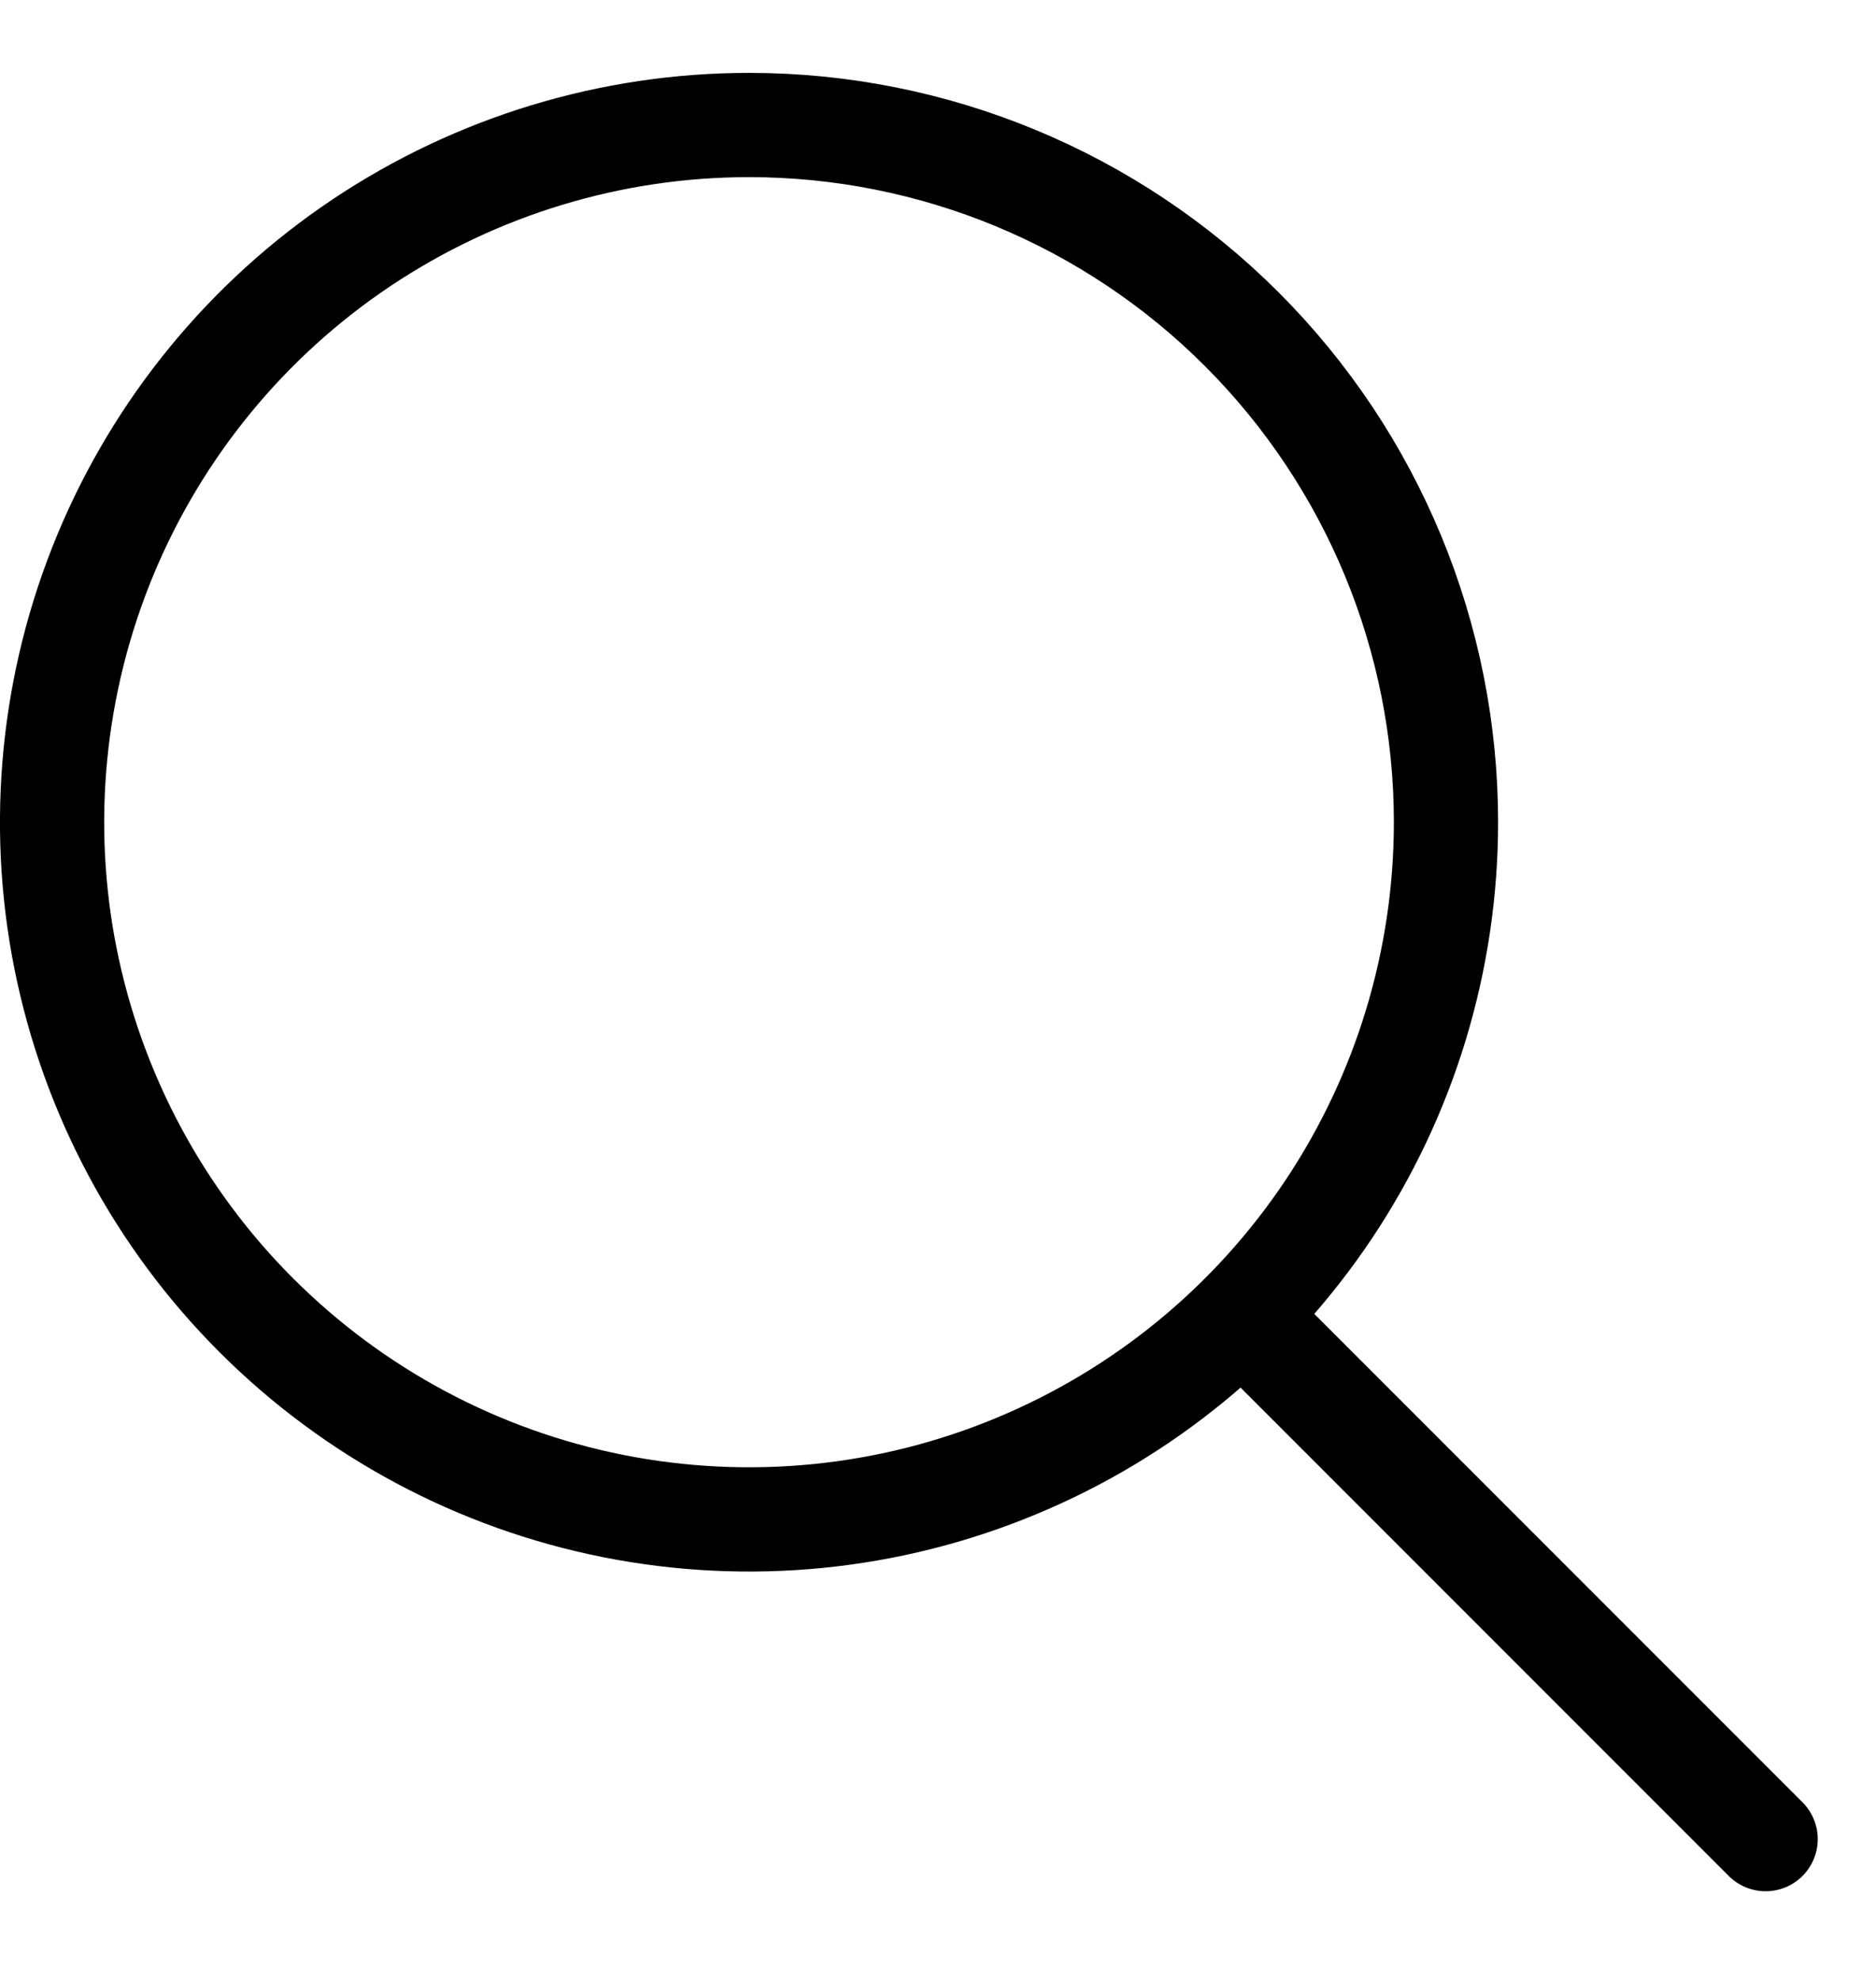
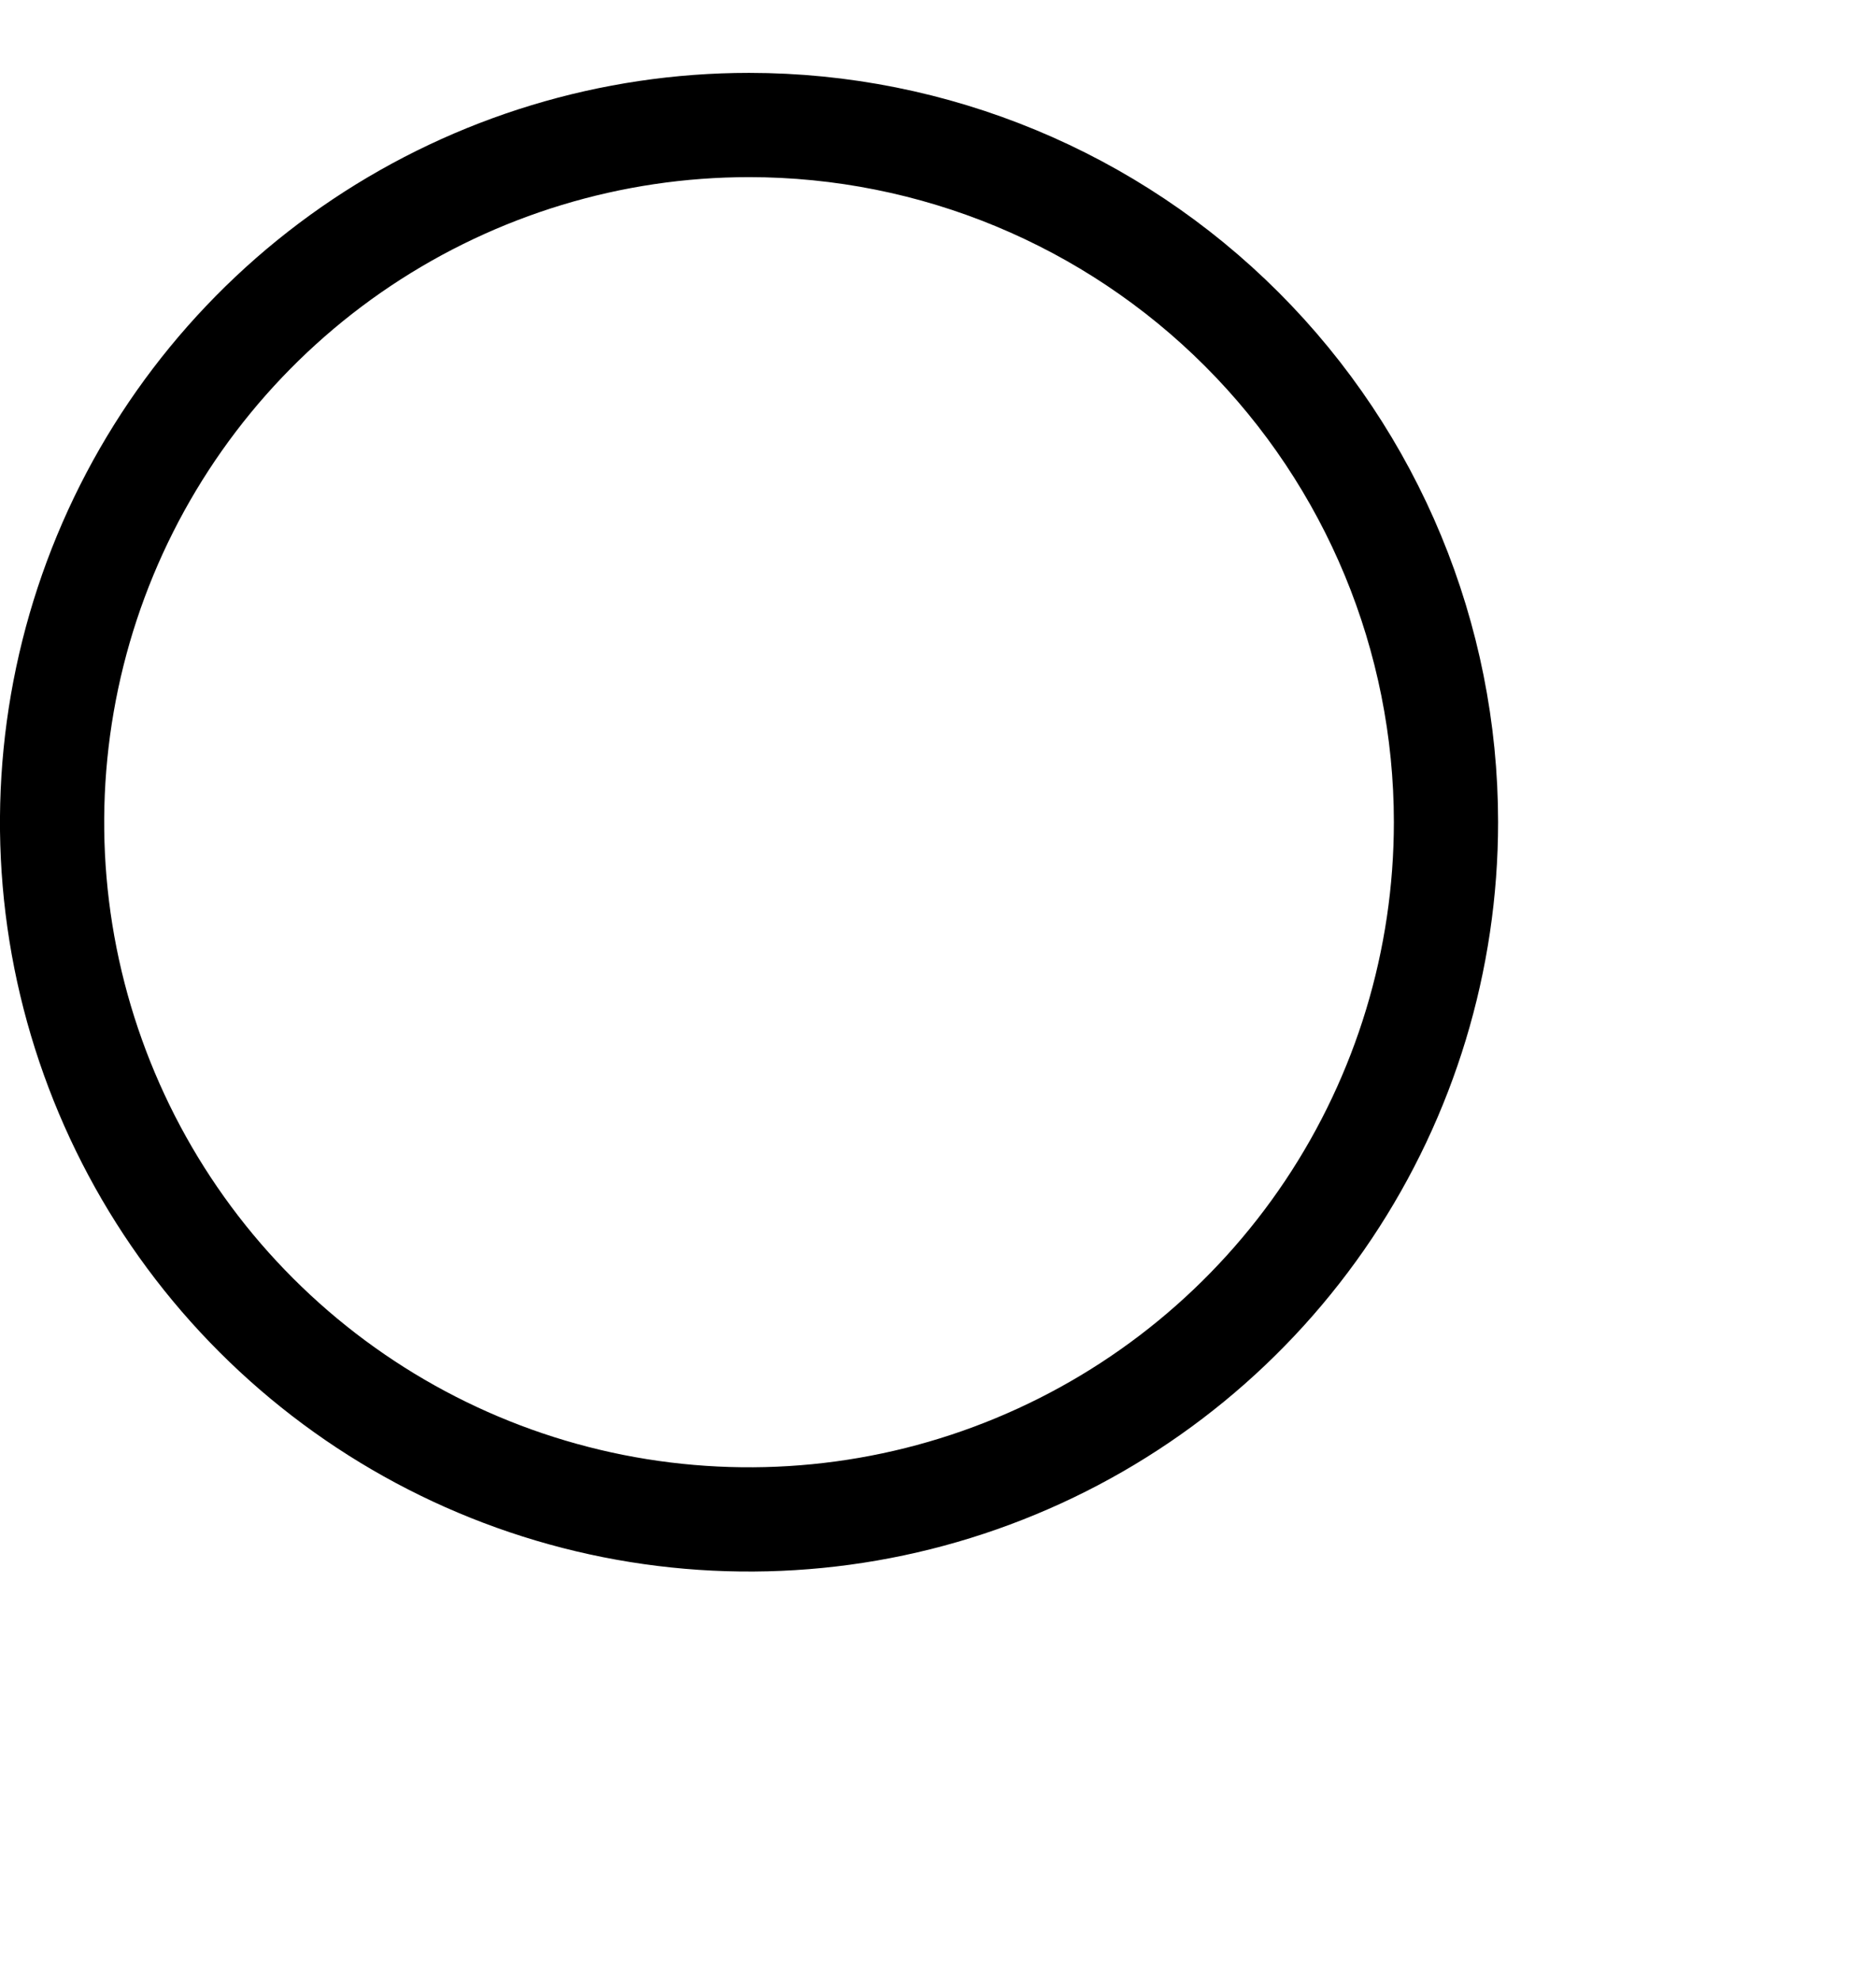
<svg xmlns="http://www.w3.org/2000/svg" width="18" height="19" viewBox="0 0 18 19" fill="none">
  <path d="M13.874 7.886C13.874 9.209 13.482 10.502 12.747 11.602C12.012 12.701 10.968 13.558 9.746 14.064C8.524 14.571 7.18 14.703 5.882 14.445C4.585 14.187 3.394 13.55 2.459 12.615C1.523 11.68 0.887 10.488 0.628 9.191C0.37 7.894 0.503 6.549 1.009 5.327C1.515 4.106 2.372 3.061 3.472 2.326C4.572 1.592 5.864 1.199 7.187 1.199C8.961 1.199 10.661 1.904 11.915 3.158C13.169 4.412 13.874 6.113 13.874 7.886Z" stroke="black" stroke-linecap="round" stroke-linejoin="round" />
-   <path d="M16.941 17.64L12.009 12.708" stroke="black" stroke-linecap="round" stroke-linejoin="round" />
</svg>